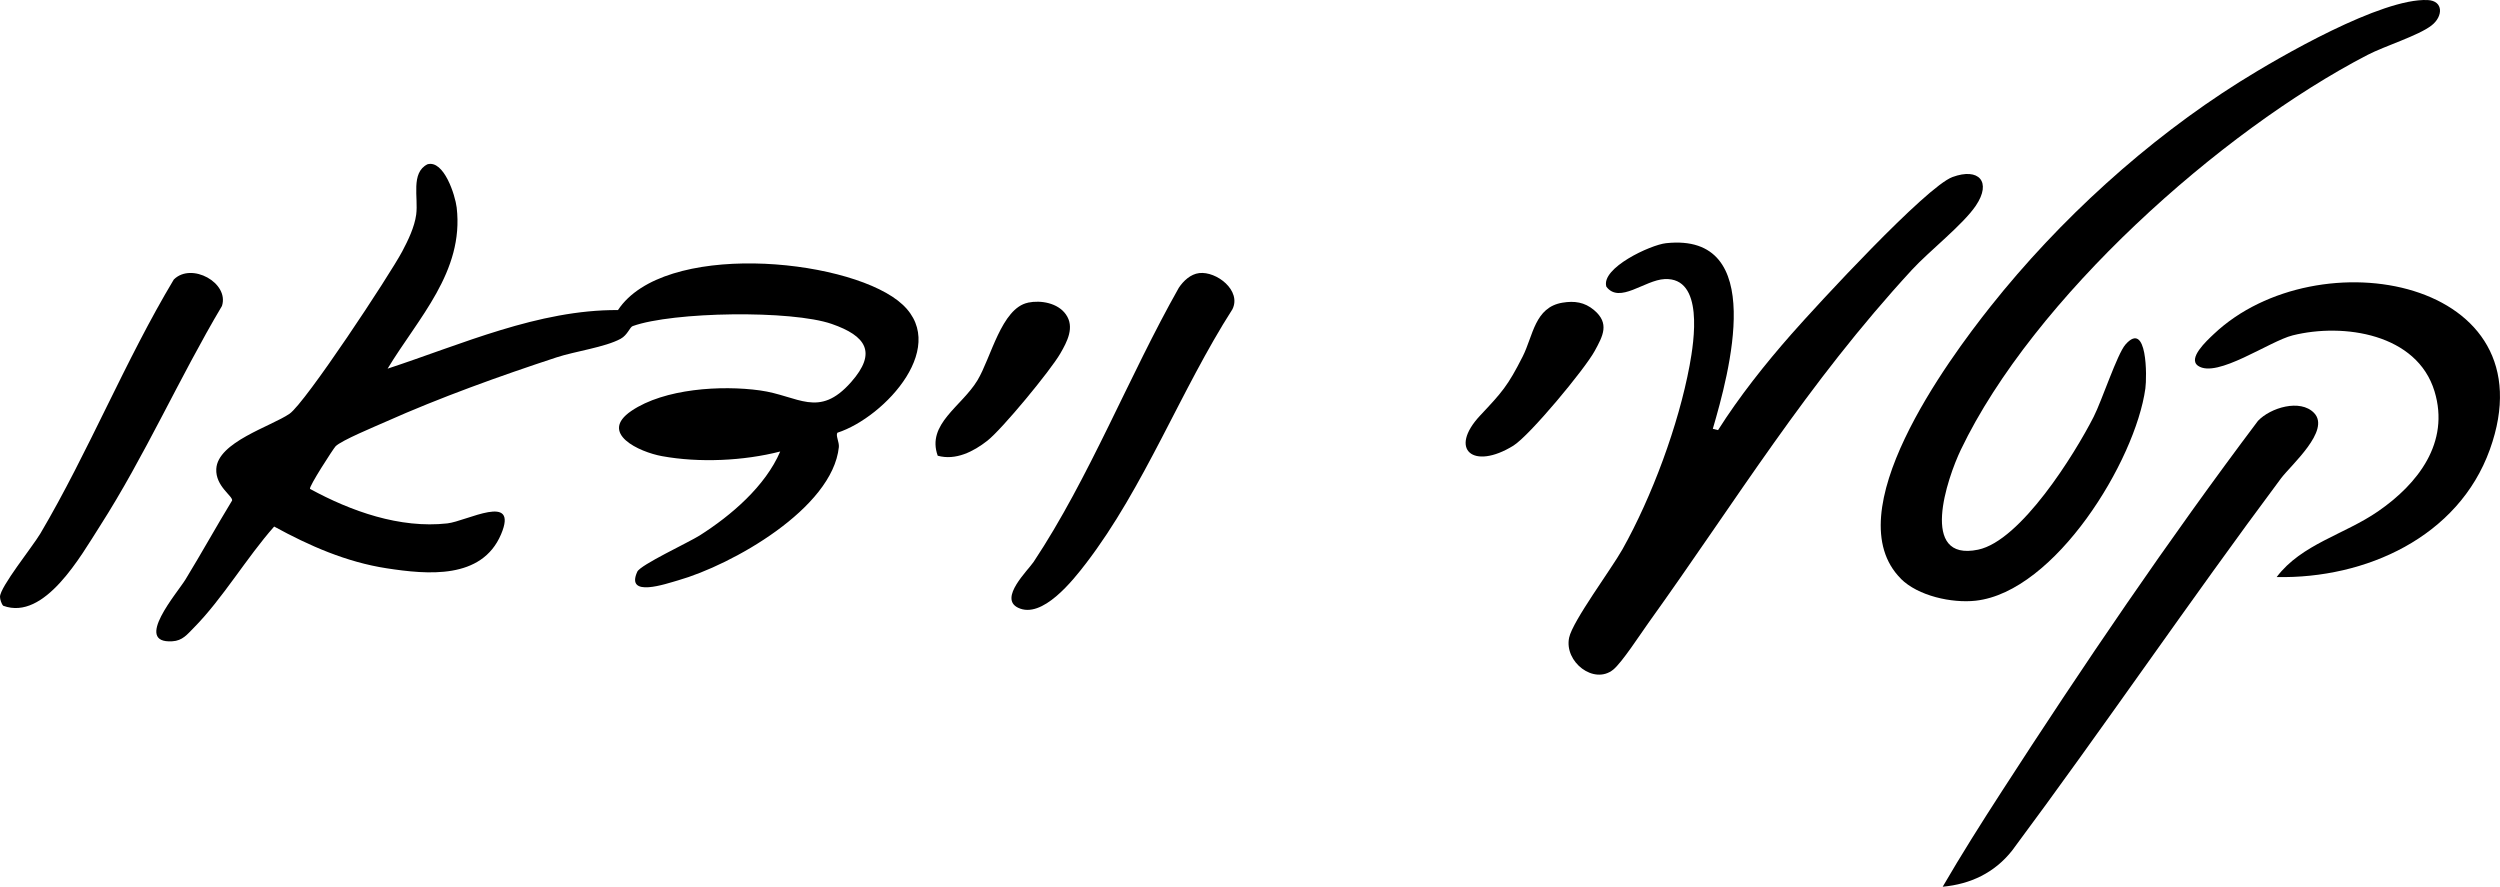
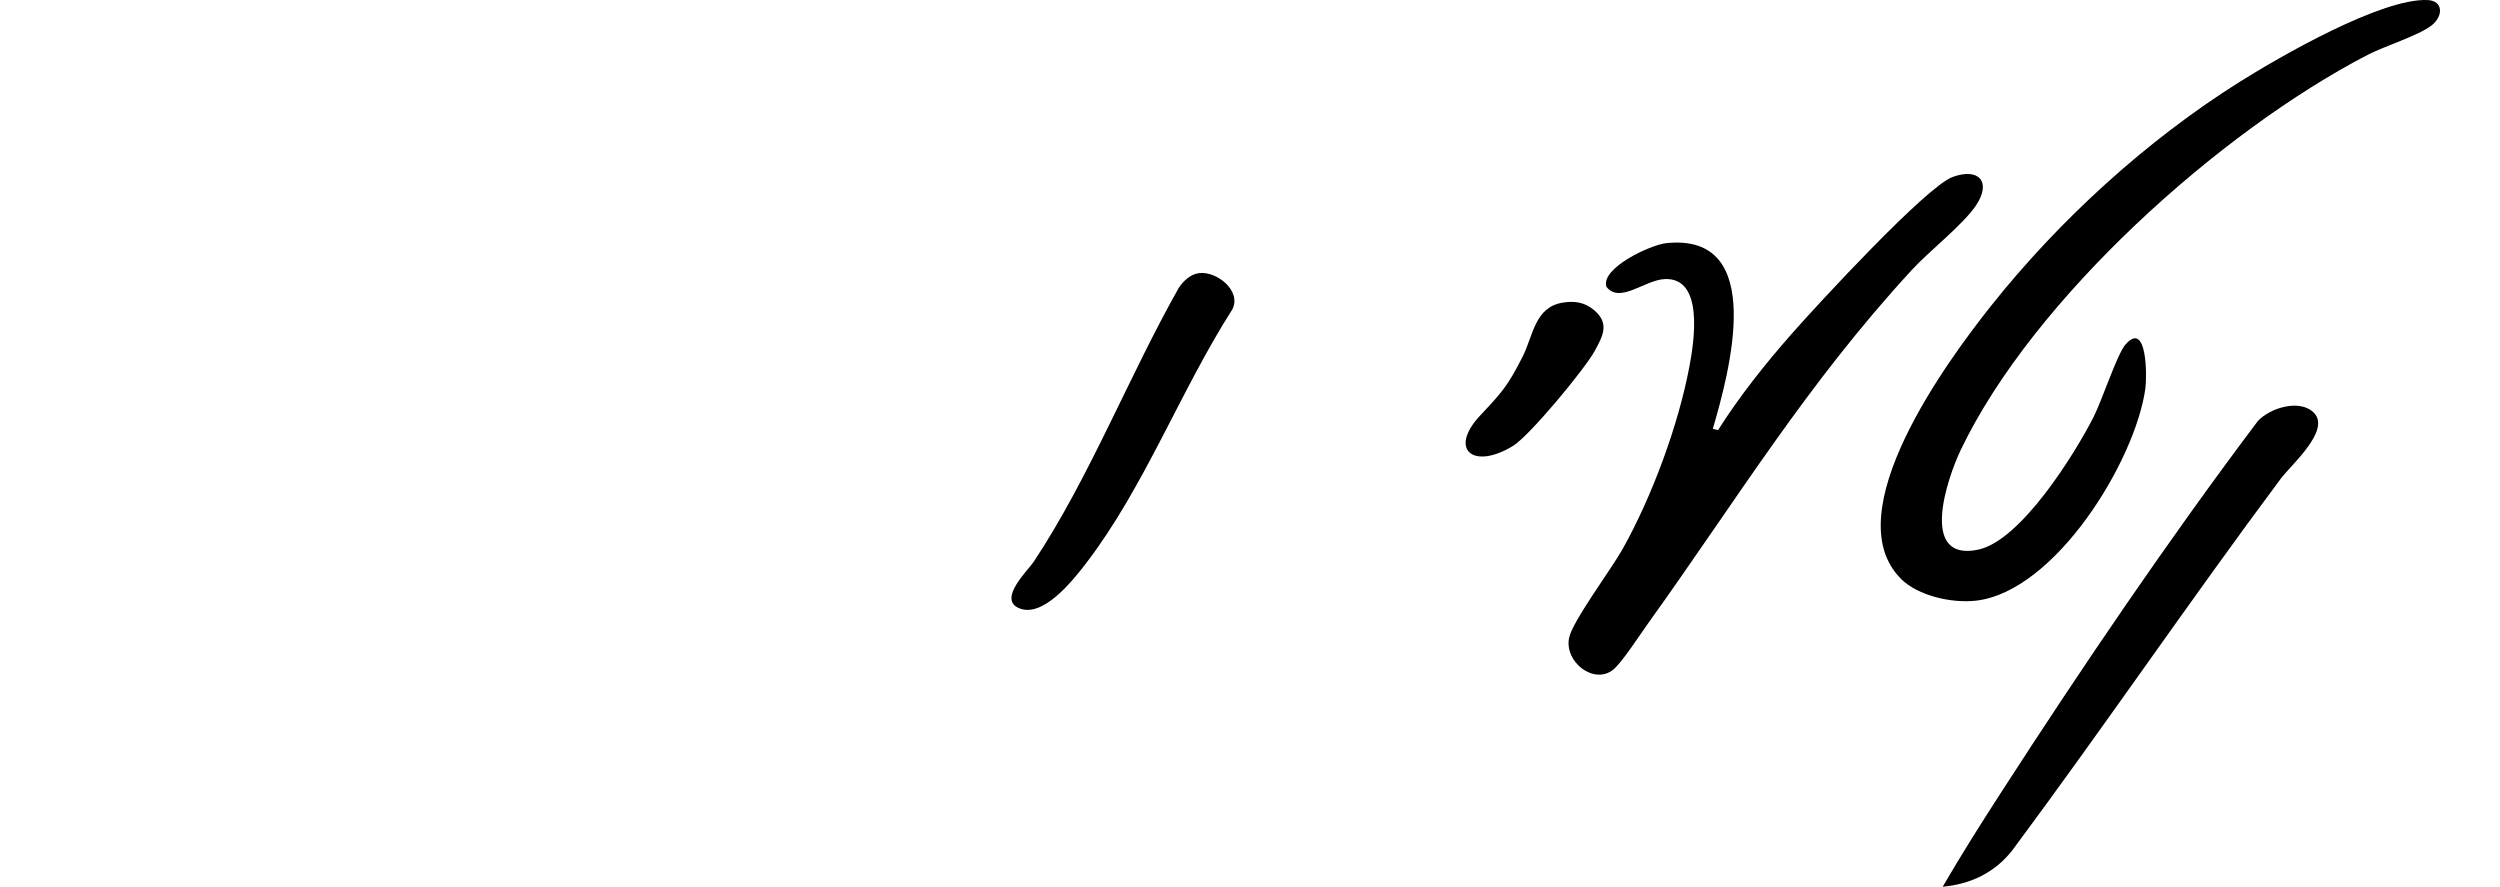
<svg xmlns="http://www.w3.org/2000/svg" id="Layer_2" data-name="Layer 2" viewBox="0 0 467.33 165.76">
  <g id="Layer_1-2" data-name="Layer 1">
    <g>
-       <path d="M72.41,68.93c13.92-4.57,28.23-11.05,43.11-10.97,8.51-12.85,41.96-9.79,52.32-1.77s-2.41,21.82-11.3,24.7c-.36.51.36,1.76.27,2.68-1.19,11.49-19.99,22.05-30.06,24.92-2.23.63-9.88,3.33-7.62-1.62.59-1.29,9.58-5.45,11.69-6.79,5.87-3.73,12.24-9.18,15.03-15.68-6.84,1.76-15.13,2.14-22.1.87-4.23-.77-11.9-4.27-5.72-8.46s16.83-4.82,24.02-3.83,10.98,5.33,17.05-1.55c4.9-5.55,2.8-8.64-3.61-10.87-7.52-2.62-29.7-2.3-37.22.4-.54.19-.95,1.66-2.25,2.37-2.89,1.58-8.58,2.35-12,3.48-10.5,3.45-21.85,7.53-31.92,12.03-1.88.84-8.35,3.51-9.38,4.6-.41.44-5.04,7.57-4.77,7.95,7.64,4.17,16.79,7.44,25.67,6.45,3.62-.41,13.4-5.87,10.04,2.05-3.61,8.48-13.77,7.51-21.34,6.35s-14.49-4.21-21.07-7.81c-5.12,5.77-9.66,13.51-15.03,18.93-1.23,1.24-2.1,2.41-4.01,2.52-7.35.45.97-9.1,2.46-11.55,2.98-4.88,5.75-9.89,8.72-14.77.14-.85-3.12-2.65-2.96-5.89.24-5.02,10.21-7.94,13.69-10.32,2.97-2.04,18.72-25.93,21.07-30.35,1.09-2.05,2.3-4.56,2.61-6.88.43-3.2-1.07-7.81,2.11-9.41,3.07-.85,5.18,5.76,5.46,8.09,1.4,11.99-7.2,20.65-12.93,30.14Z" />
      <path d="M355.34,108.18c-12.28-12.27,8.65-40.69,16.82-50.97,12.78-16.08,29.07-30.95,46.49-41.9C426.24,10.55,445.21-.39,453.82.01c2.94.14,2.92,3.04.71,4.75-2.46,1.91-8.71,3.82-11.97,5.51-27.58,14.3-62.48,45.55-76.01,73.79-2.57,5.37-7.88,21.01,3.22,18.69,7.99-1.67,18.04-17.84,21.6-24.83,1.54-3.02,4.4-11.75,5.95-13.52,4.09-4.66,4.02,6.07,3.72,8.21-1.87,13.57-16.87,38.03-31.72,39.68-4.45.49-10.77-.88-14.01-4.12Z" />
      <path d="M301.56,125.18c-3.59,2.89-9.19-1.44-8.24-5.98.66-3.12,7.9-12.83,9.96-16.5,5.53-9.85,10.49-23.25,12.56-34.37.84-4.53,2.72-16.52-4.67-16.16-3.75.18-8.43,4.69-10.89,1.42-1.05-3.5,8.26-7.82,11.15-8.13,19.08-2.06,11.76,24.38,8.75,34.7l.98.24c3.93-6.22,8.86-12.43,13.74-17.97s25.16-27.53,30.09-29.34,7.36.9,4.36,5.35c-2.42,3.58-8.71,8.48-11.96,12.01-19.79,21.5-32.58,42.76-49.29,66.05-1.46,2.04-4.91,7.36-6.54,8.68Z" />
-       <path d="M425.59,107.86c4.65-6.15,12.64-7.92,18.94-12.27,7.46-5.14,13.47-12.86,10.56-22.44-3.26-10.75-16.97-12.83-26.51-10.46-4.34,1.08-14.17,8.1-17.68,5.7-2.01-1.37,1.58-4.67,2.94-5.95,19.39-18.32,63.08-10.32,51.59,21.6-5.89,16.37-23.24,24.17-39.84,23.83Z" />
      <path d="M363.15,165.76c3.49-6,7.21-11.89,10.98-17.72,15.22-23.55,31.15-47.04,47.96-69.37,2.32-2.45,7.89-4.16,10.48-1.48,3.16,3.27-4.31,9.74-6.19,12.25-17.1,22.92-33.19,46.62-50.26,69.57-3.29,4.15-7.75,6.26-12.97,6.75Z" />
-       <path d="M.6,113.23C.28,112.92,0,112.02,0,111.57c-.01-1.84,6.11-9.41,7.56-11.86,8.97-15.2,15.84-32.3,24.93-47.46,3.32-3.29,10.41.64,9,4.95-7.96,13.4-14.41,28.03-22.81,41.14-3.56,5.56-10.34,17.74-18.07,14.9Z" />
      <path d="M224.16,51.05c3.26-.39,7.95,3.27,6.22,6.76-9.67,15.11-16.47,33.29-27.38,47.51-2.4,3.13-8.18,10.49-12.7,8.28-3.63-1.77,1.85-6.97,2.92-8.57,10.41-15.68,17.83-34.78,27.14-51.24.86-1.29,2.2-2.55,3.8-2.74Z" />
      <path d="M292.08,56.58c2.24-.37,4.12-.1,5.88,1.37,2.98,2.5,1.67,4.85.15,7.64-1.84,3.39-12.17,15.84-15.23,17.73-7.47,4.61-12.18.73-6.17-5.67,4.07-4.33,5.14-5.5,7.94-11.03,1.95-3.86,2.23-9.18,7.43-10.04Z" />
-       <path d="M192.17,56.57c2.42-.5,5.57.07,7.07,2.19,1.7,2.39.24,5.12-1.04,7.33-1.84,3.18-10.86,14.13-13.65,16.31-2.57,2.01-5.89,3.72-9.26,2.79-2.13-5.92,4.48-9.2,7.43-14.1,2.54-4.21,4.47-13.47,9.45-14.51Z" />
    </g>
  </g>
</svg>